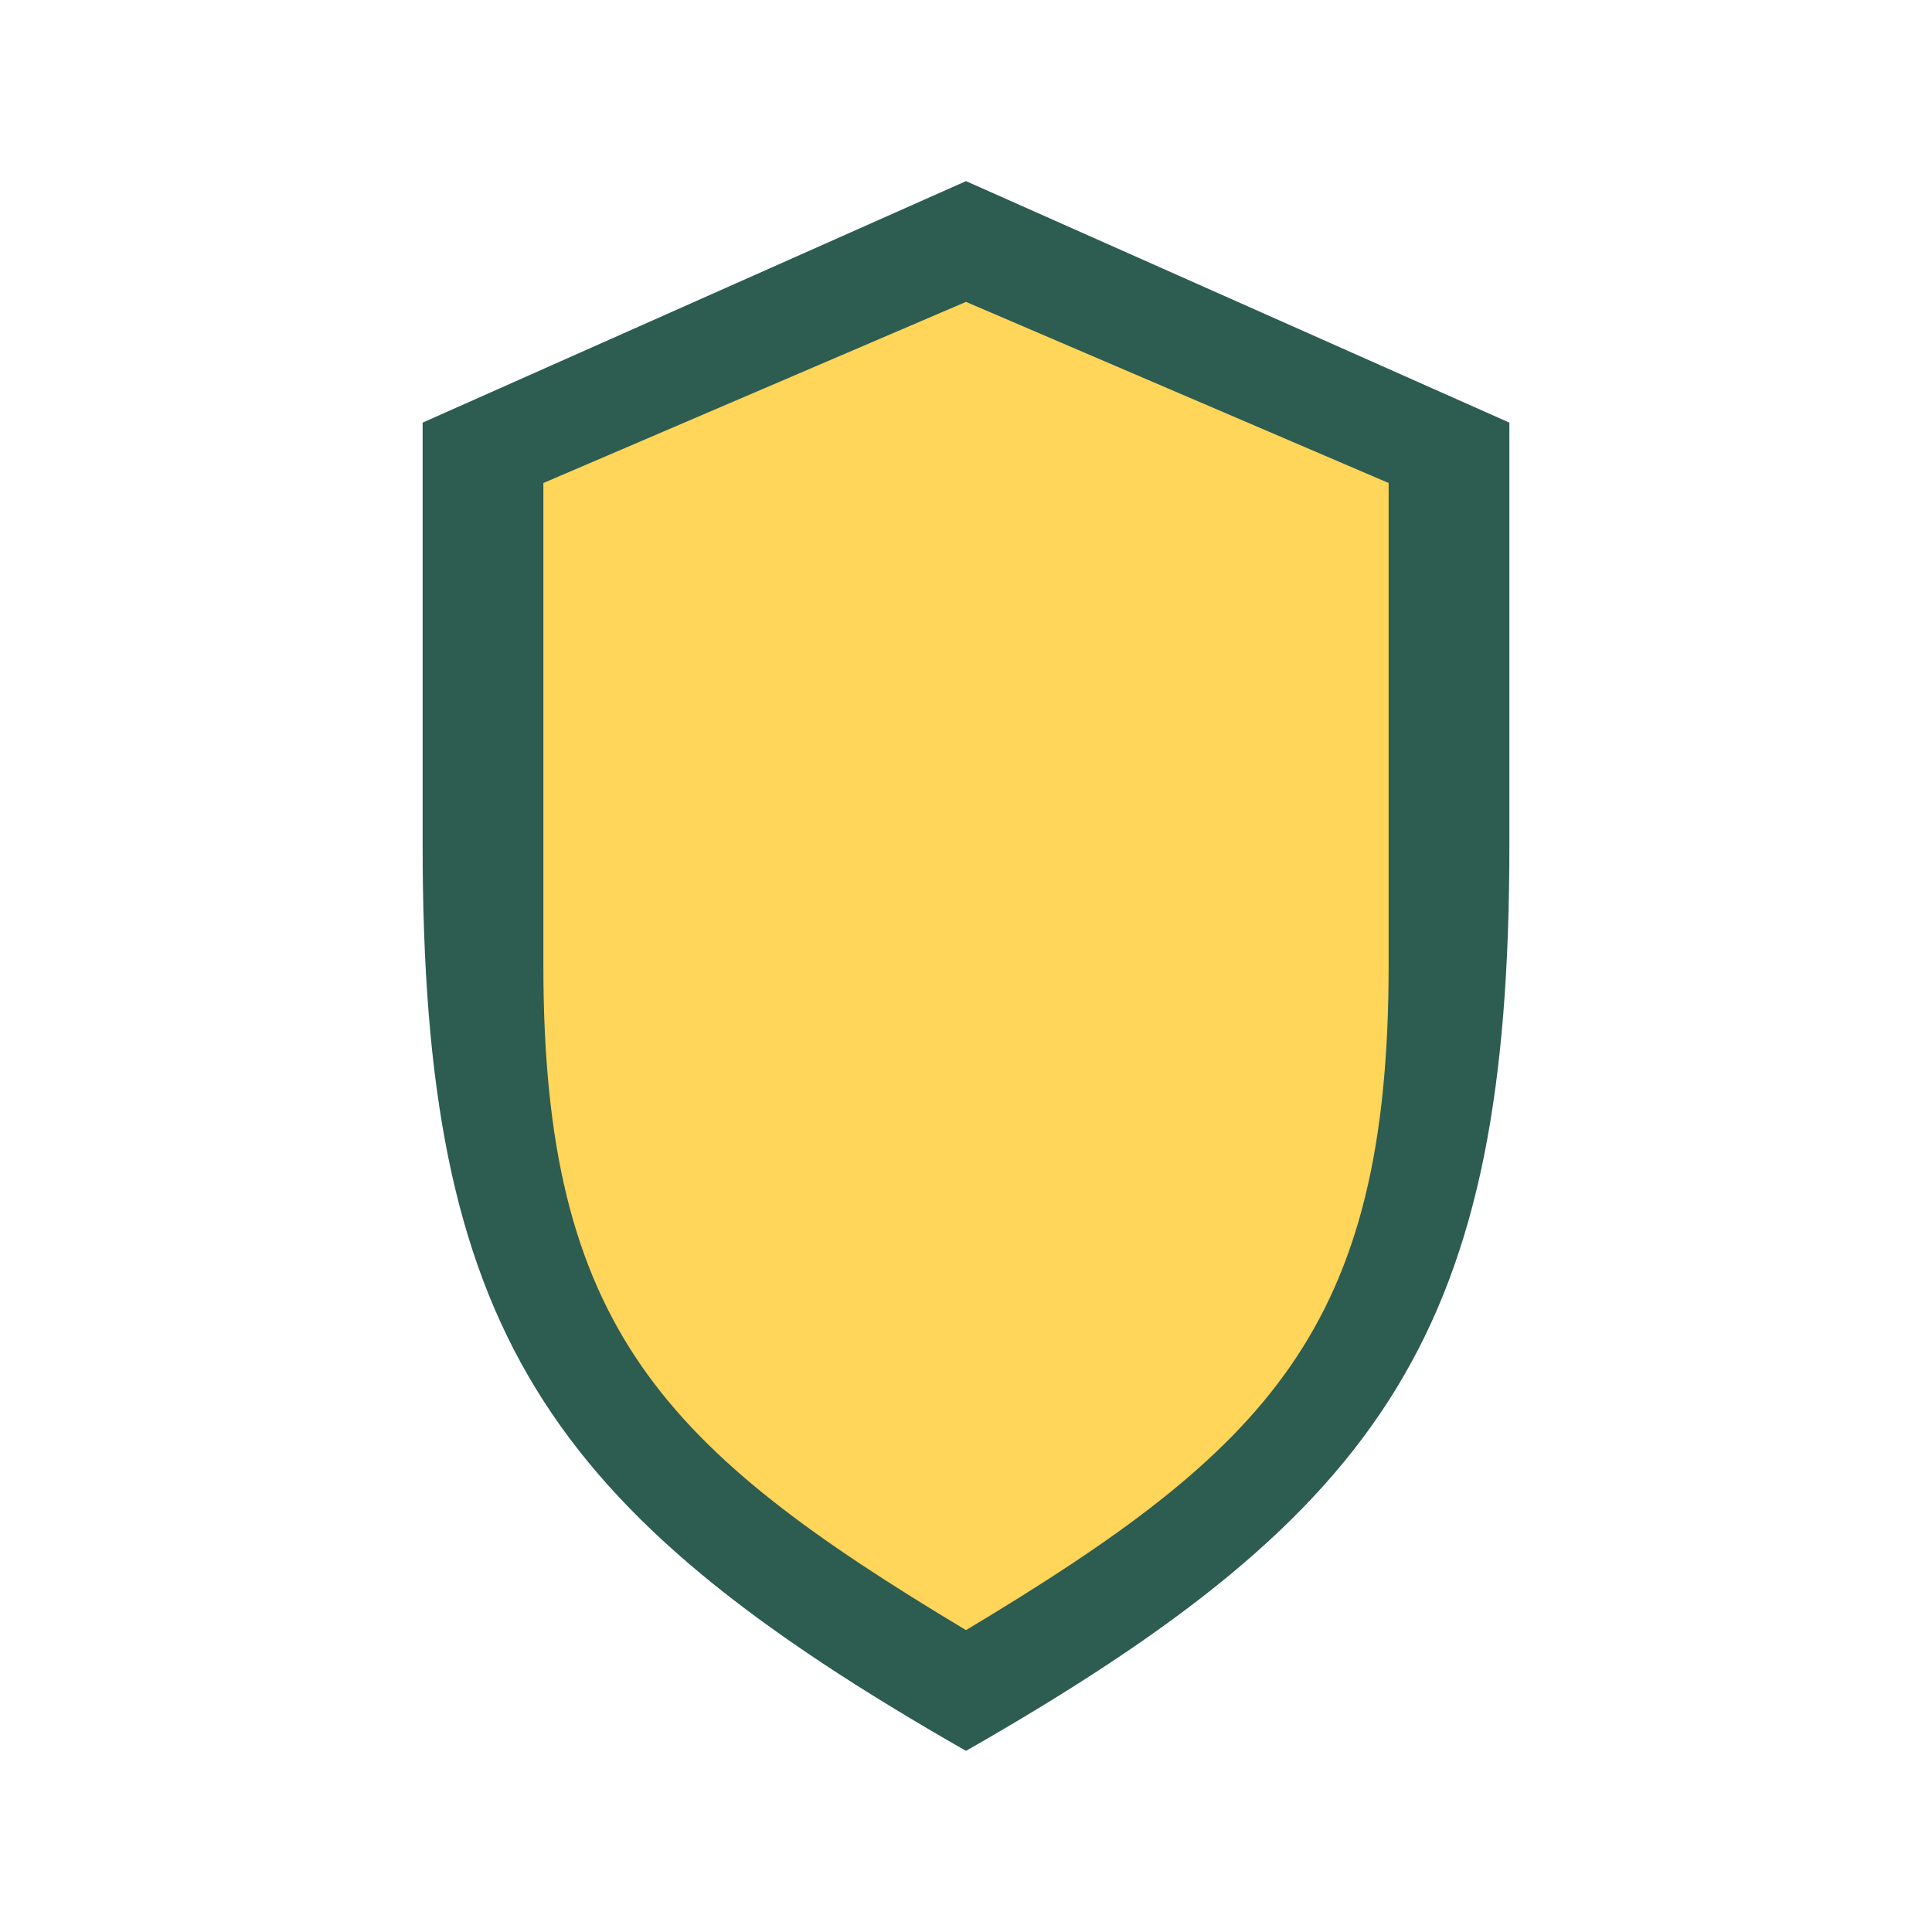
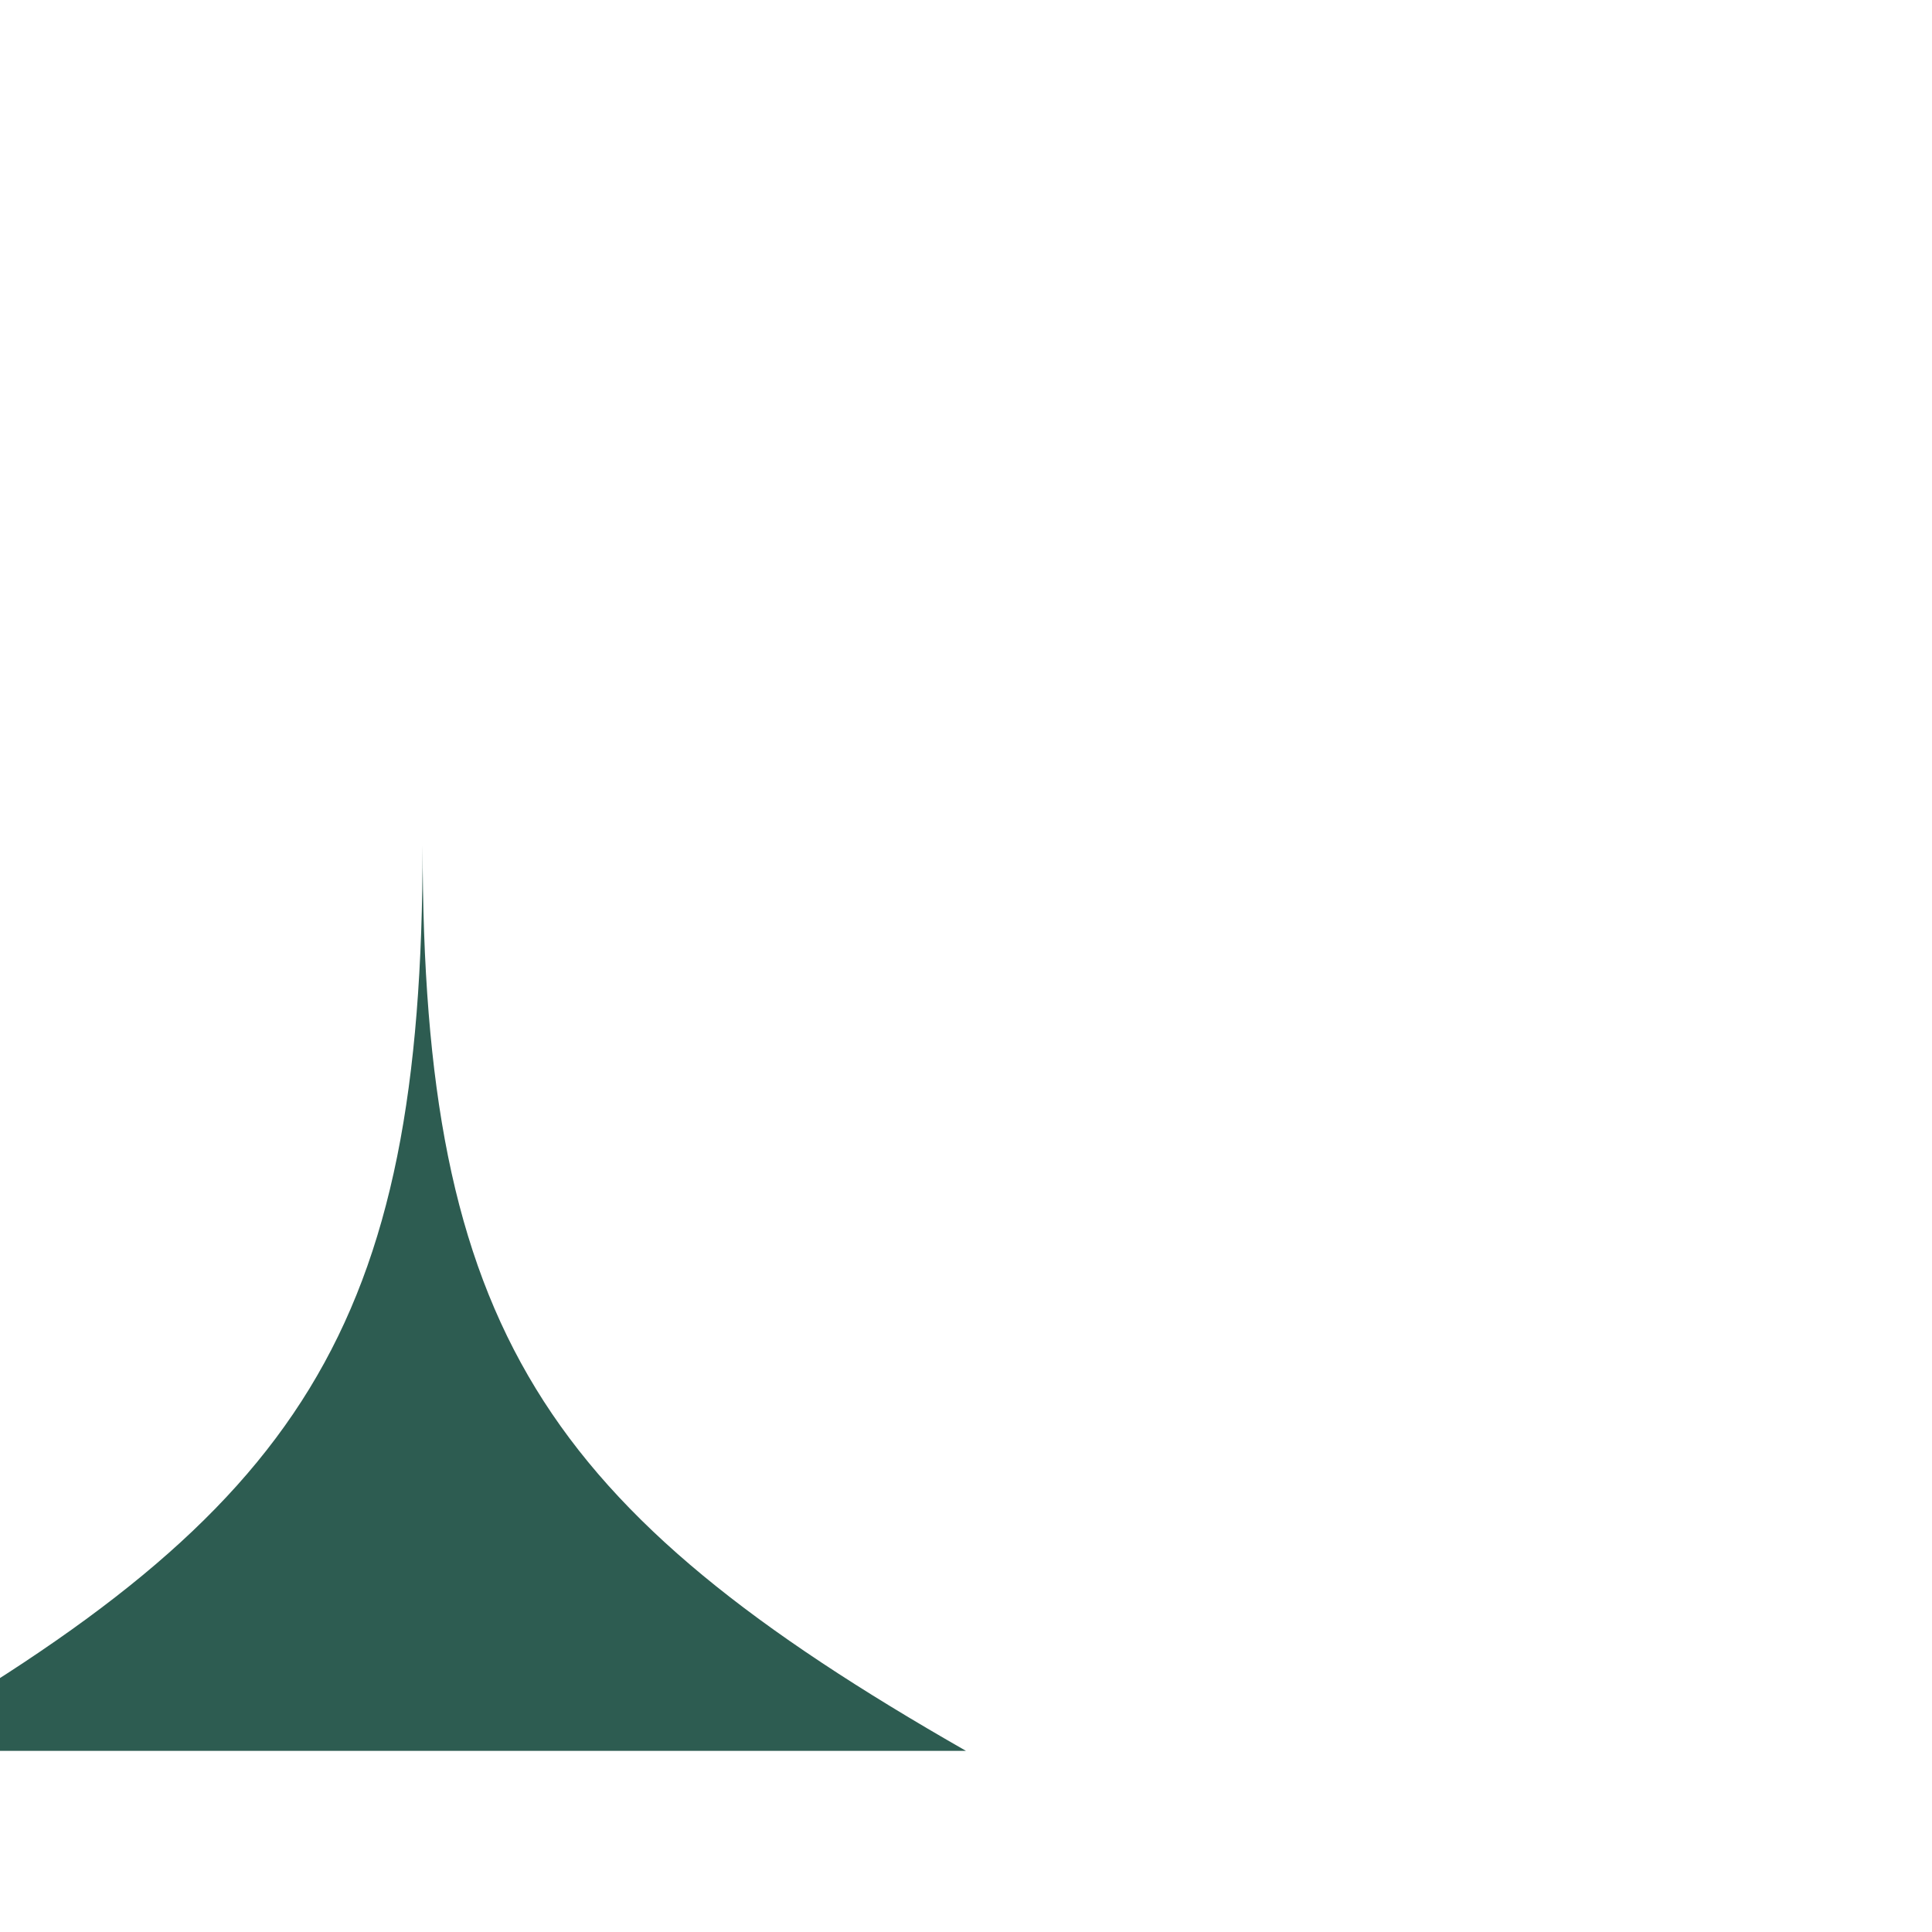
<svg xmlns="http://www.w3.org/2000/svg" width="32" height="32" viewBox="0 0 32 32">
-   <path fill="#174B3F" d="M16 29c-7-4-9-7-9-15V7l9-4 9 4v7c0 8-2 11-9 15z" fill-opacity=".9" />
-   <path d="M16 27c-5-3-7-5-7-11V8l7-3 7 3v8c0 6-2 8-7 11z" fill="#FFD55A" />
+   <path fill="#174B3F" d="M16 29c-7-4-9-7-9-15V7v7c0 8-2 11-9 15z" fill-opacity=".9" />
</svg>